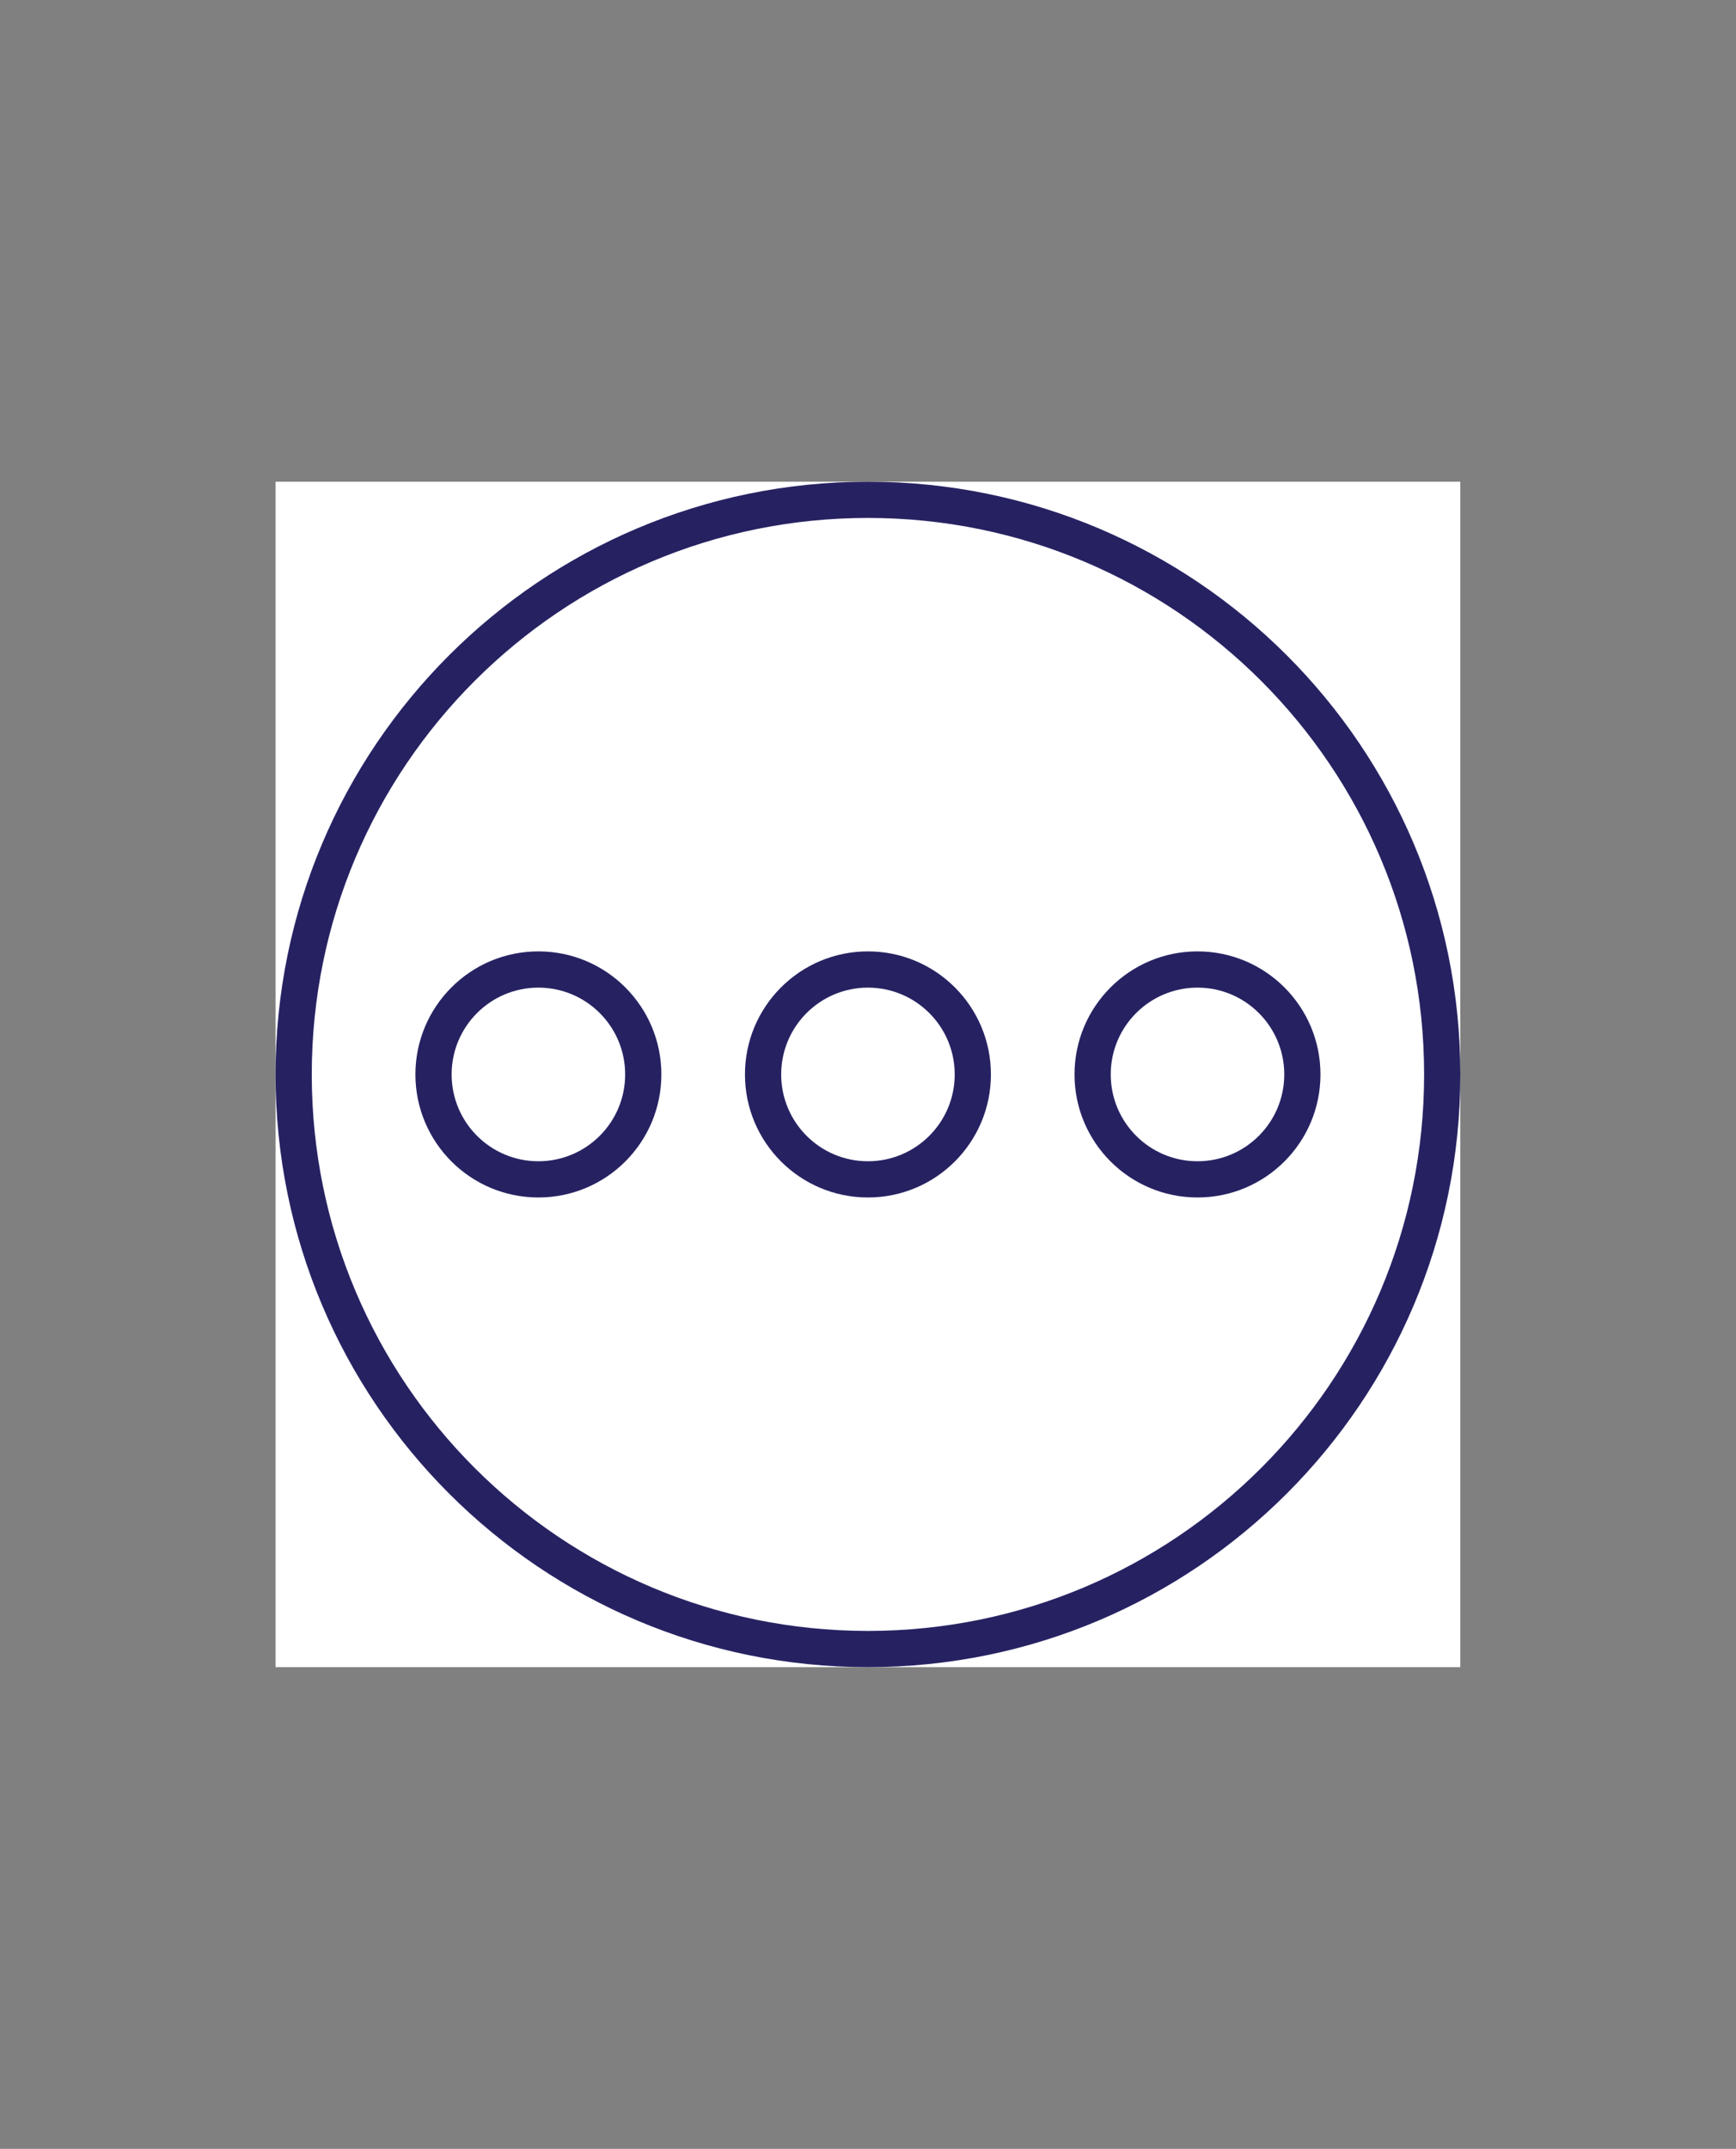
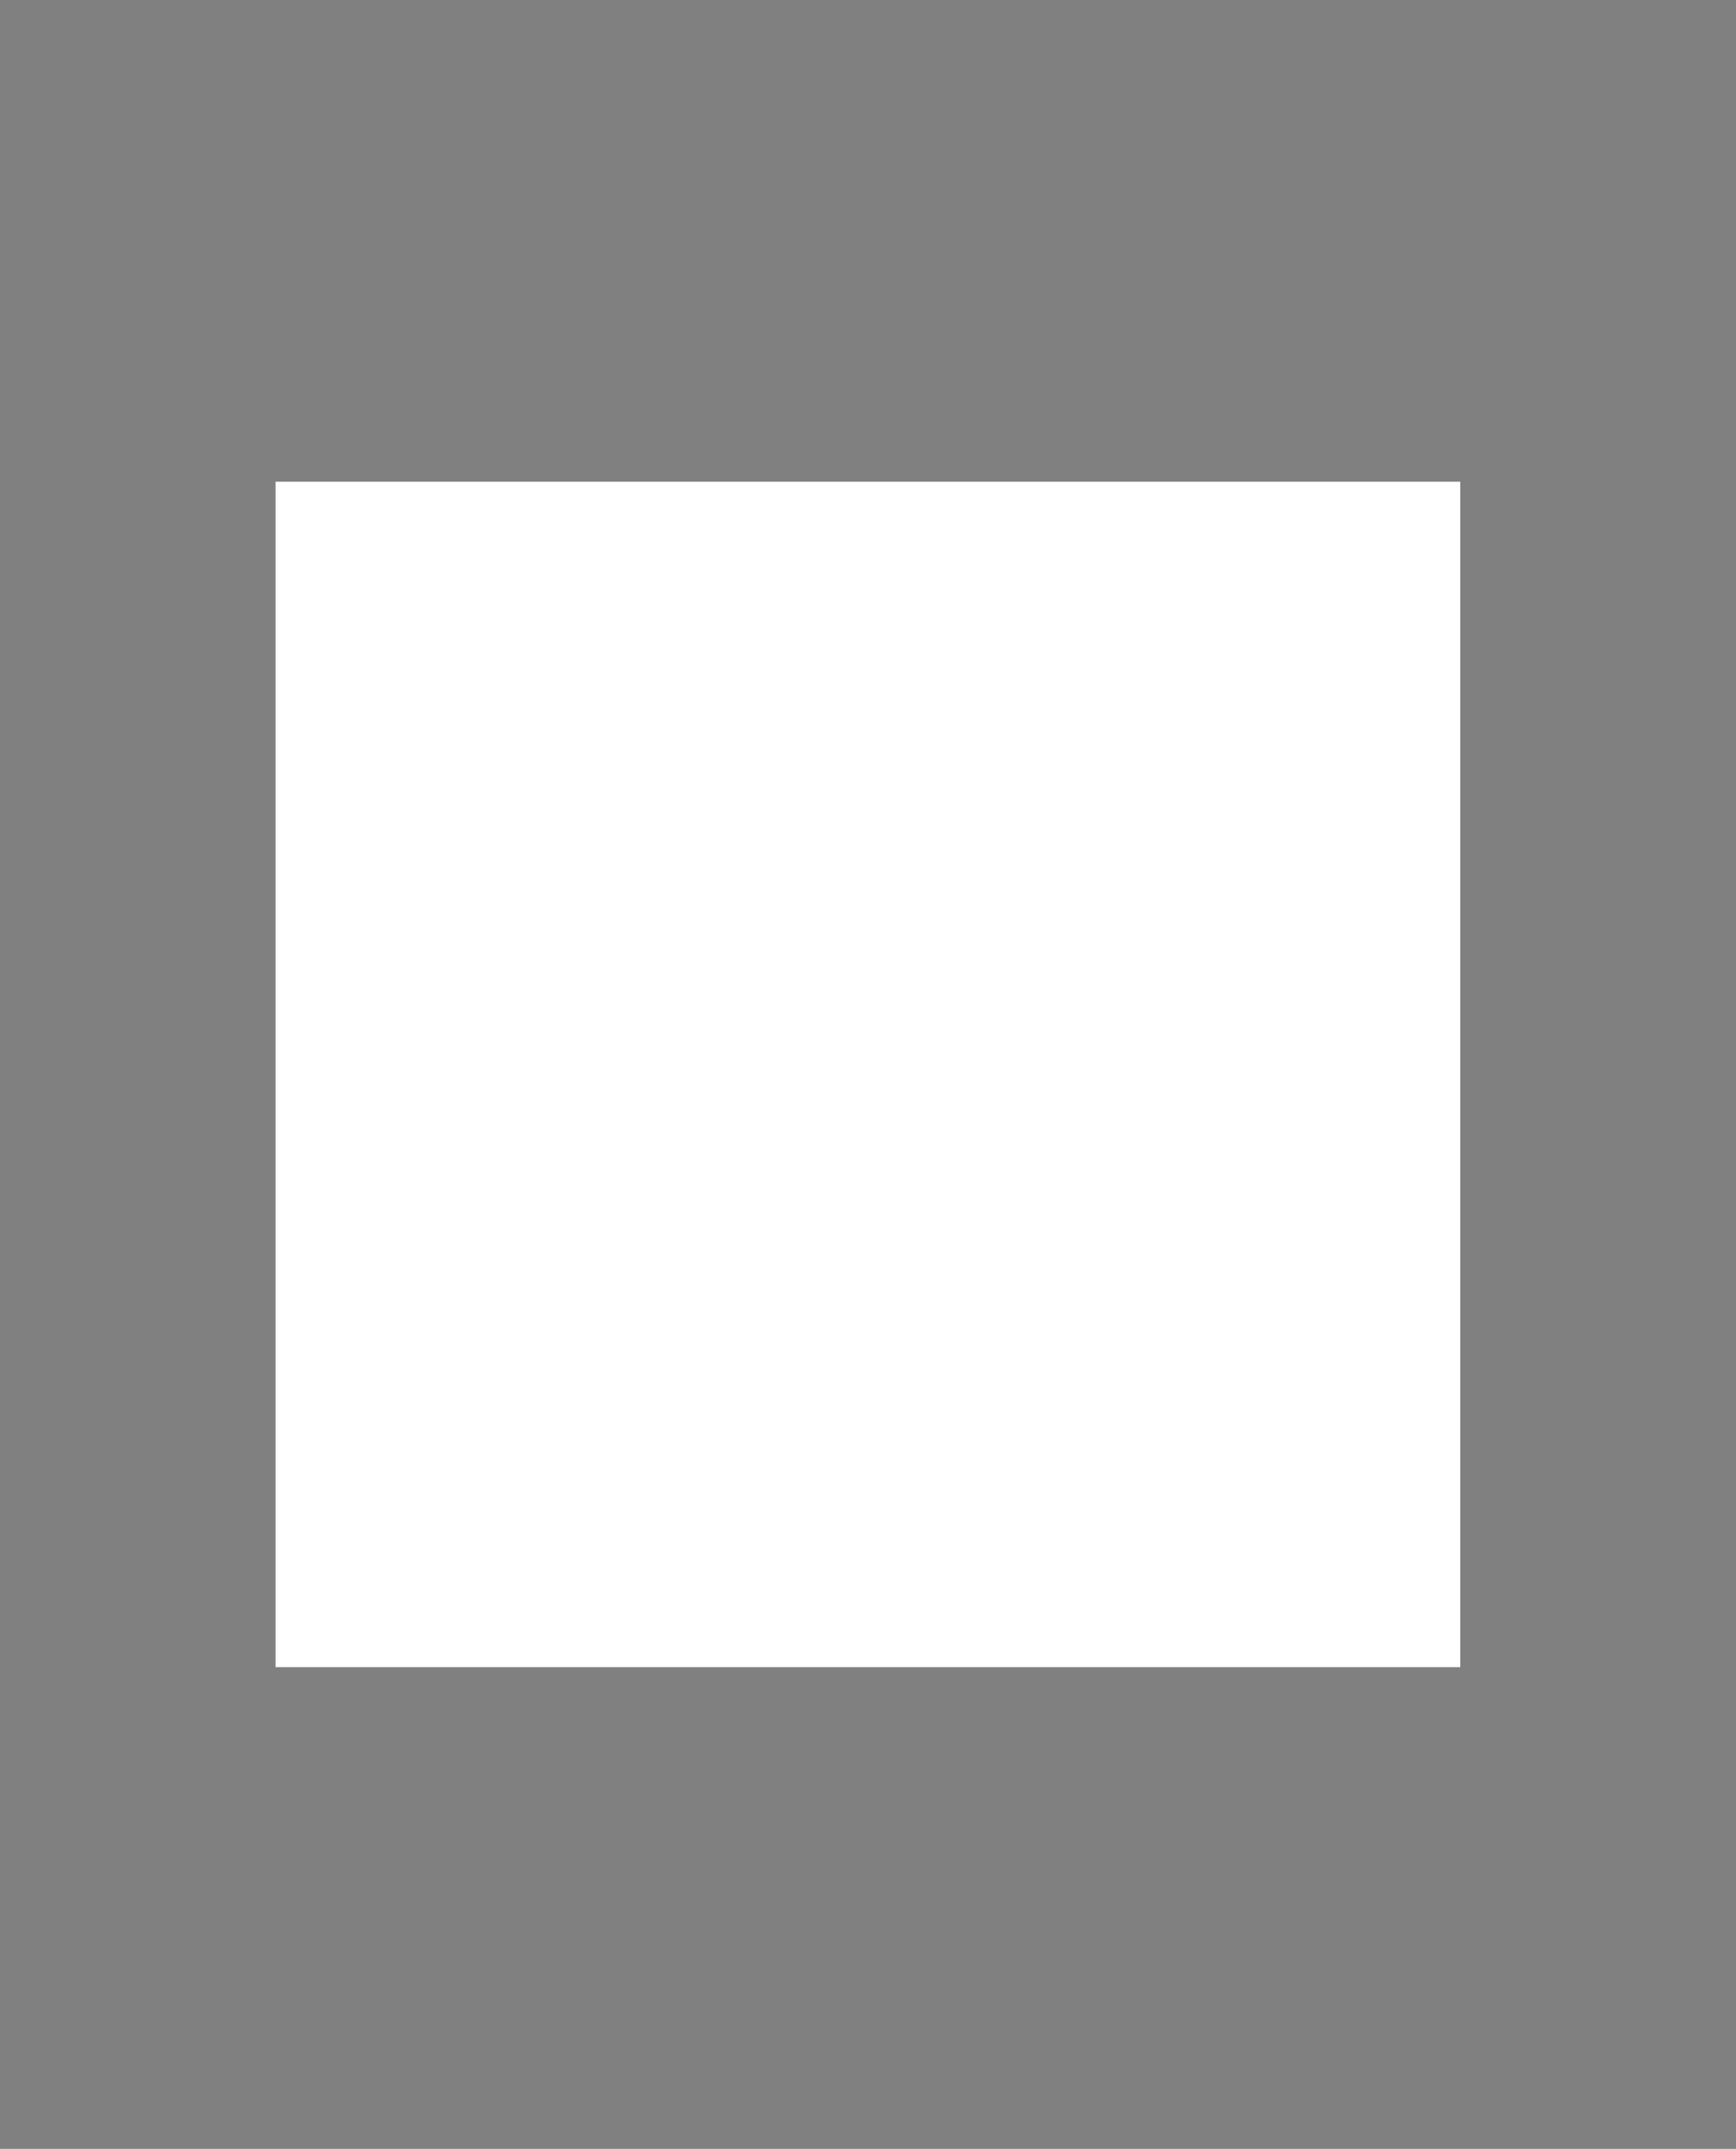
<svg xmlns="http://www.w3.org/2000/svg" width="97" height="120" viewBox="0 0 97 120" fill="none">
  <rect x="0" y="0" width="97" height="120" fill="#808080" stroke="none" />
  <g clip-path="url(#clip0_1_25691)">
    <rect width="66.2" height="66.2" transform="translate(15.396 26.9)" fill="white" />
    <g clip-path="url(#clip1_1_25691)">
-       <path fill-rule="evenodd" clip-rule="evenodd" d="M30.082 55.153C27.405 55.153 25.235 57.323 25.235 60.001C25.235 62.678 27.405 64.849 30.082 64.849C32.76 64.849 34.931 62.678 34.931 60.001C34.931 57.323 32.76 55.153 30.082 55.153ZM23.211 60.001C23.211 56.206 26.288 53.129 30.082 53.129C33.878 53.129 36.954 56.206 36.954 60.001C36.954 63.796 33.878 66.872 30.082 66.872C26.288 66.872 23.211 63.796 23.211 60.001Z" fill="#262262" />
      <path fill-rule="evenodd" clip-rule="evenodd" d="M48.497 55.153C45.819 55.153 43.649 57.323 43.649 60.001C43.649 62.678 45.819 64.849 48.497 64.849C51.174 64.849 53.345 62.678 53.345 60.001C53.345 57.323 51.174 55.153 48.497 55.153ZM41.625 60.001C41.625 56.206 44.702 53.129 48.497 53.129C52.292 53.129 55.368 56.206 55.368 60.001C55.368 63.796 52.292 66.872 48.497 66.872C44.702 66.872 41.625 63.796 41.625 60.001Z" fill="#262262" />
      <path fill-rule="evenodd" clip-rule="evenodd" d="M66.911 55.153C64.233 55.153 62.063 57.323 62.063 60.001C62.063 62.678 64.233 64.849 66.911 64.849C69.588 64.849 71.759 62.678 71.759 60.001C71.759 57.323 69.588 55.153 66.911 55.153ZM60.039 60.001C60.039 56.206 63.116 53.129 66.911 53.129C70.706 53.129 73.782 56.206 73.782 60.001C73.782 63.796 70.706 66.872 66.911 66.872C63.116 66.872 60.039 63.796 60.039 60.001Z" fill="#262262" />
      <path fill-rule="evenodd" clip-rule="evenodd" d="M48.496 28.924C31.334 28.924 17.42 42.837 17.42 60.001C17.42 77.163 31.334 91.077 48.496 91.077C65.659 91.077 79.573 77.163 79.573 60.001C79.573 42.837 65.659 28.924 48.496 28.924ZM15.396 60.001C15.396 41.72 30.216 26.901 48.496 26.901C66.777 26.901 81.597 41.72 81.597 60.001C81.597 78.281 66.777 93.1 48.496 93.1C30.216 93.1 15.396 78.281 15.396 60.001Z" fill="#262262" />
    </g>
  </g>
  <defs>
    <clipPath id="clip0_1_25691">
      <rect width="66.2" height="66.2" fill="white" transform="translate(15.396 26.9)" />
    </clipPath>
    <clipPath id="clip1_1_25691">
-       <rect width="66.2" height="66.2" fill="white" transform="translate(15.396 26.9)" />
-     </clipPath>
+       </clipPath>
  </defs>
</svg>